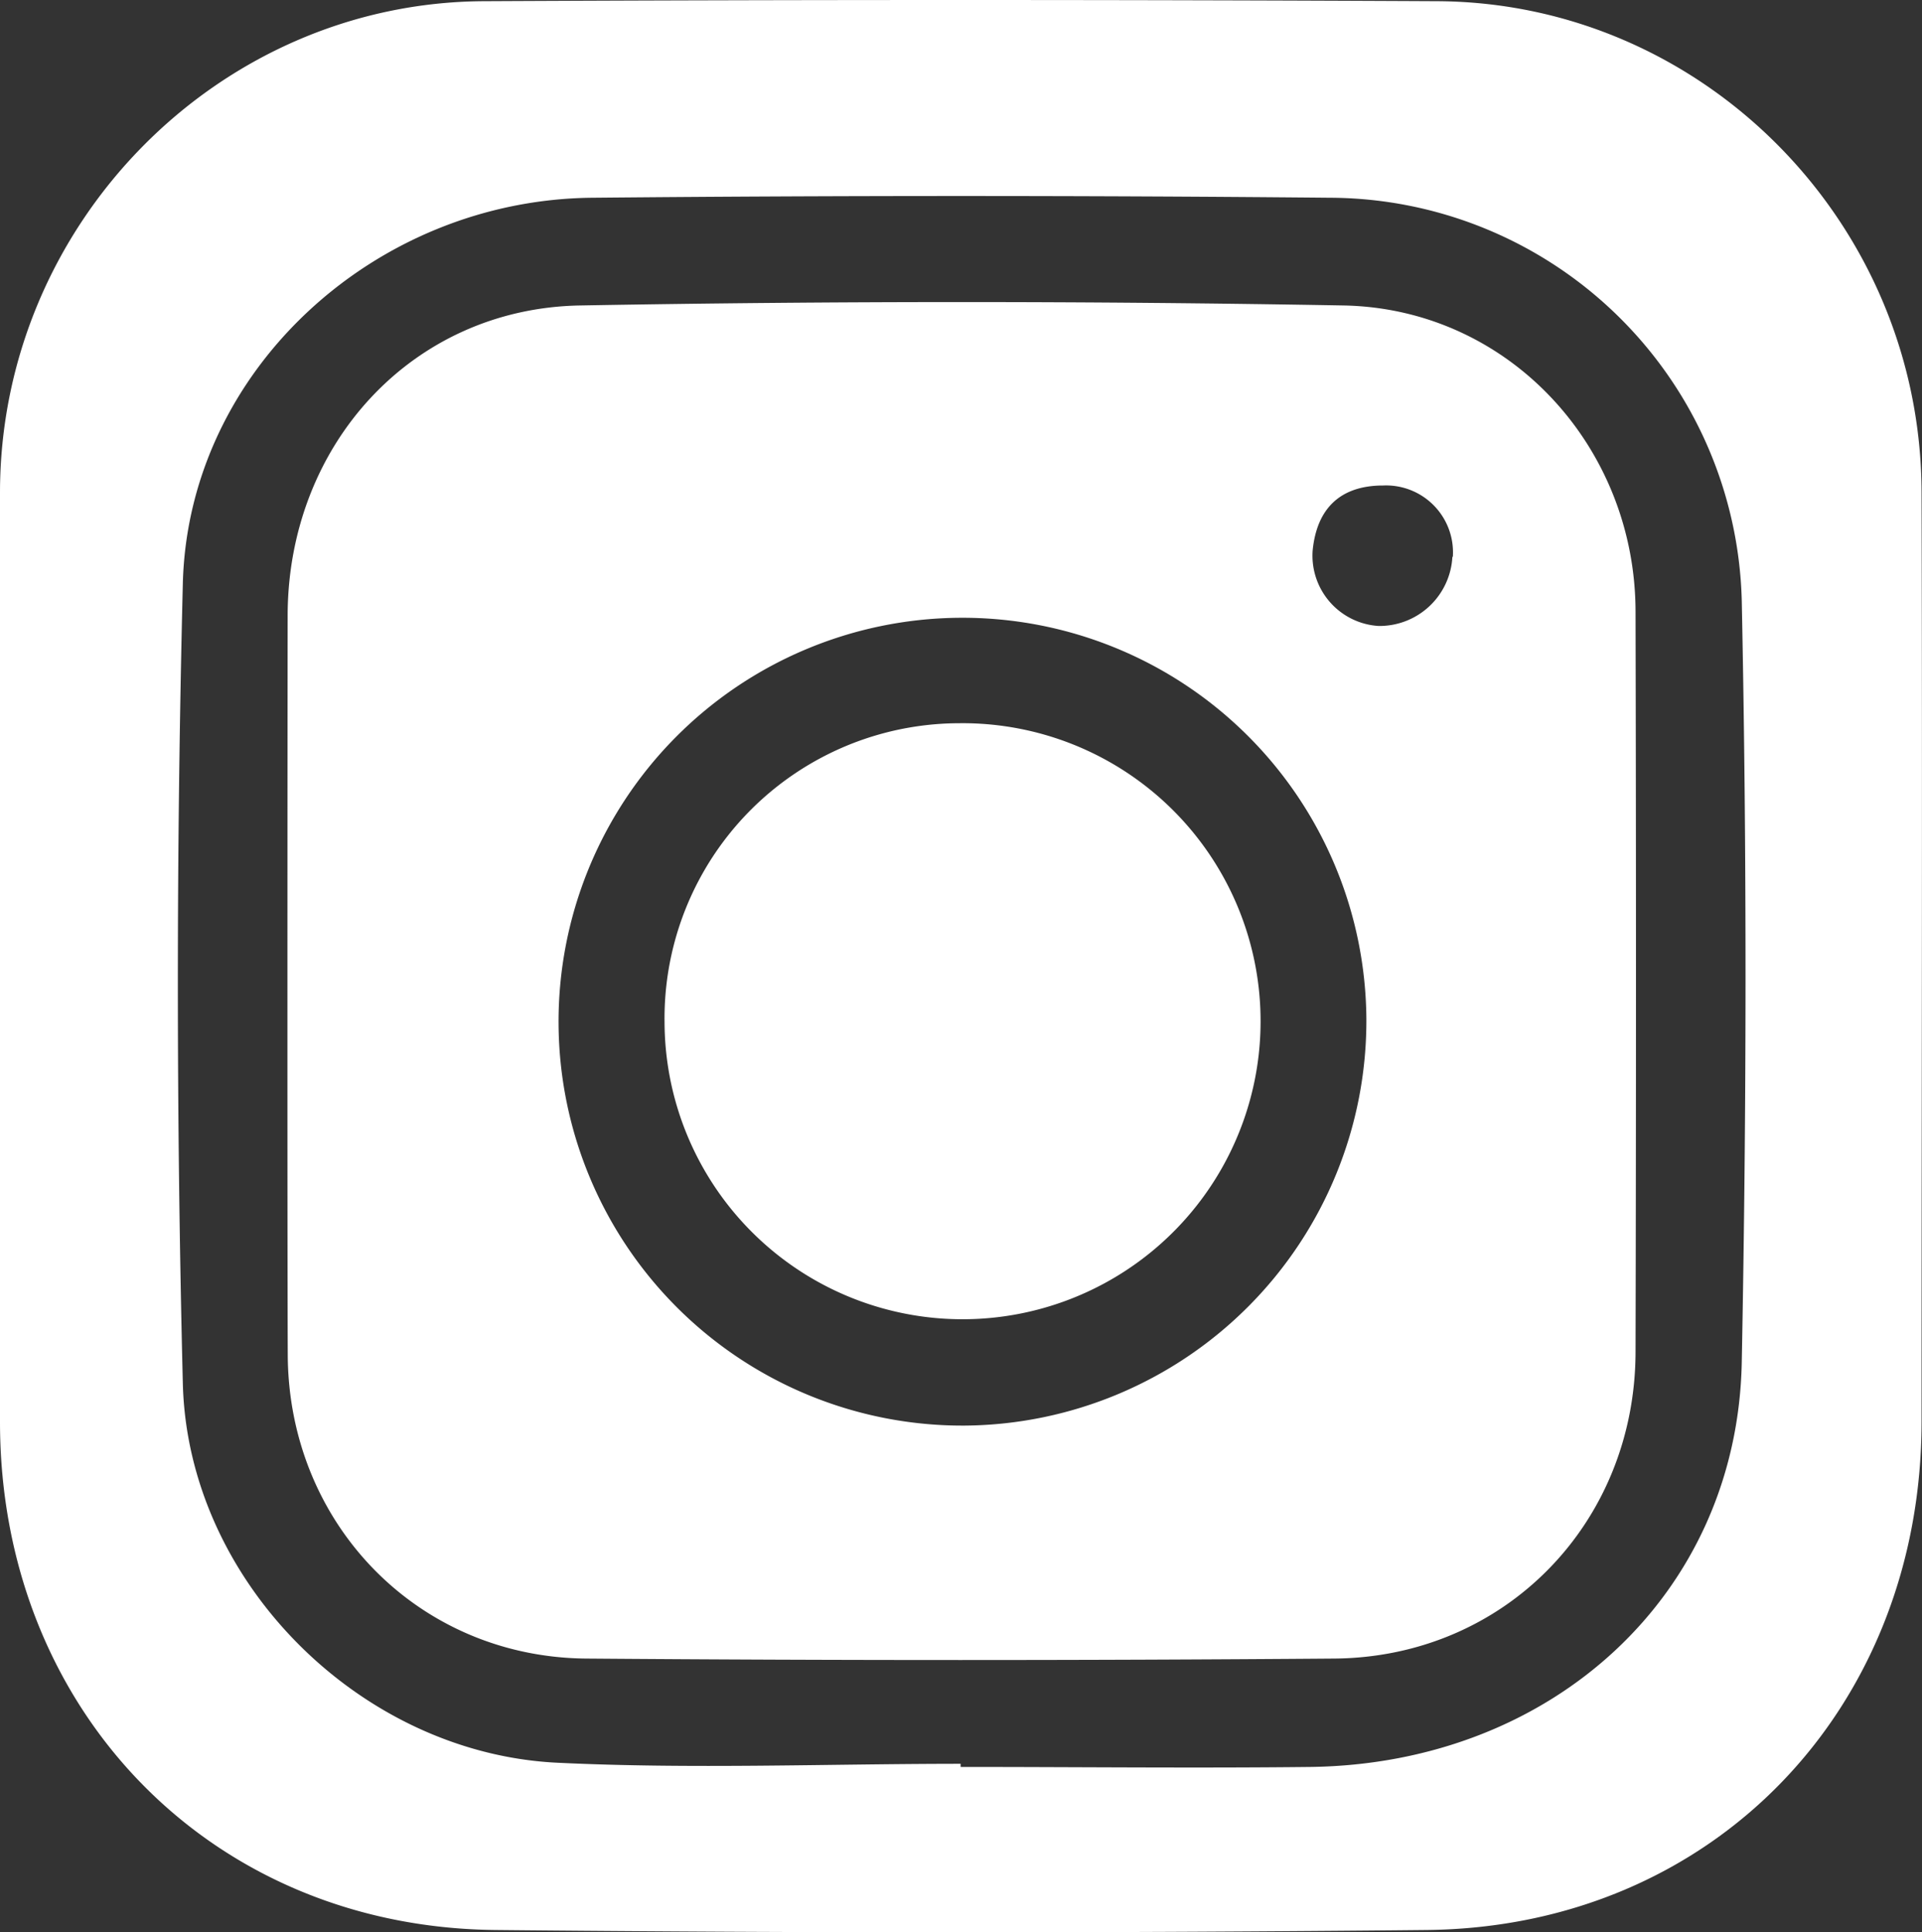
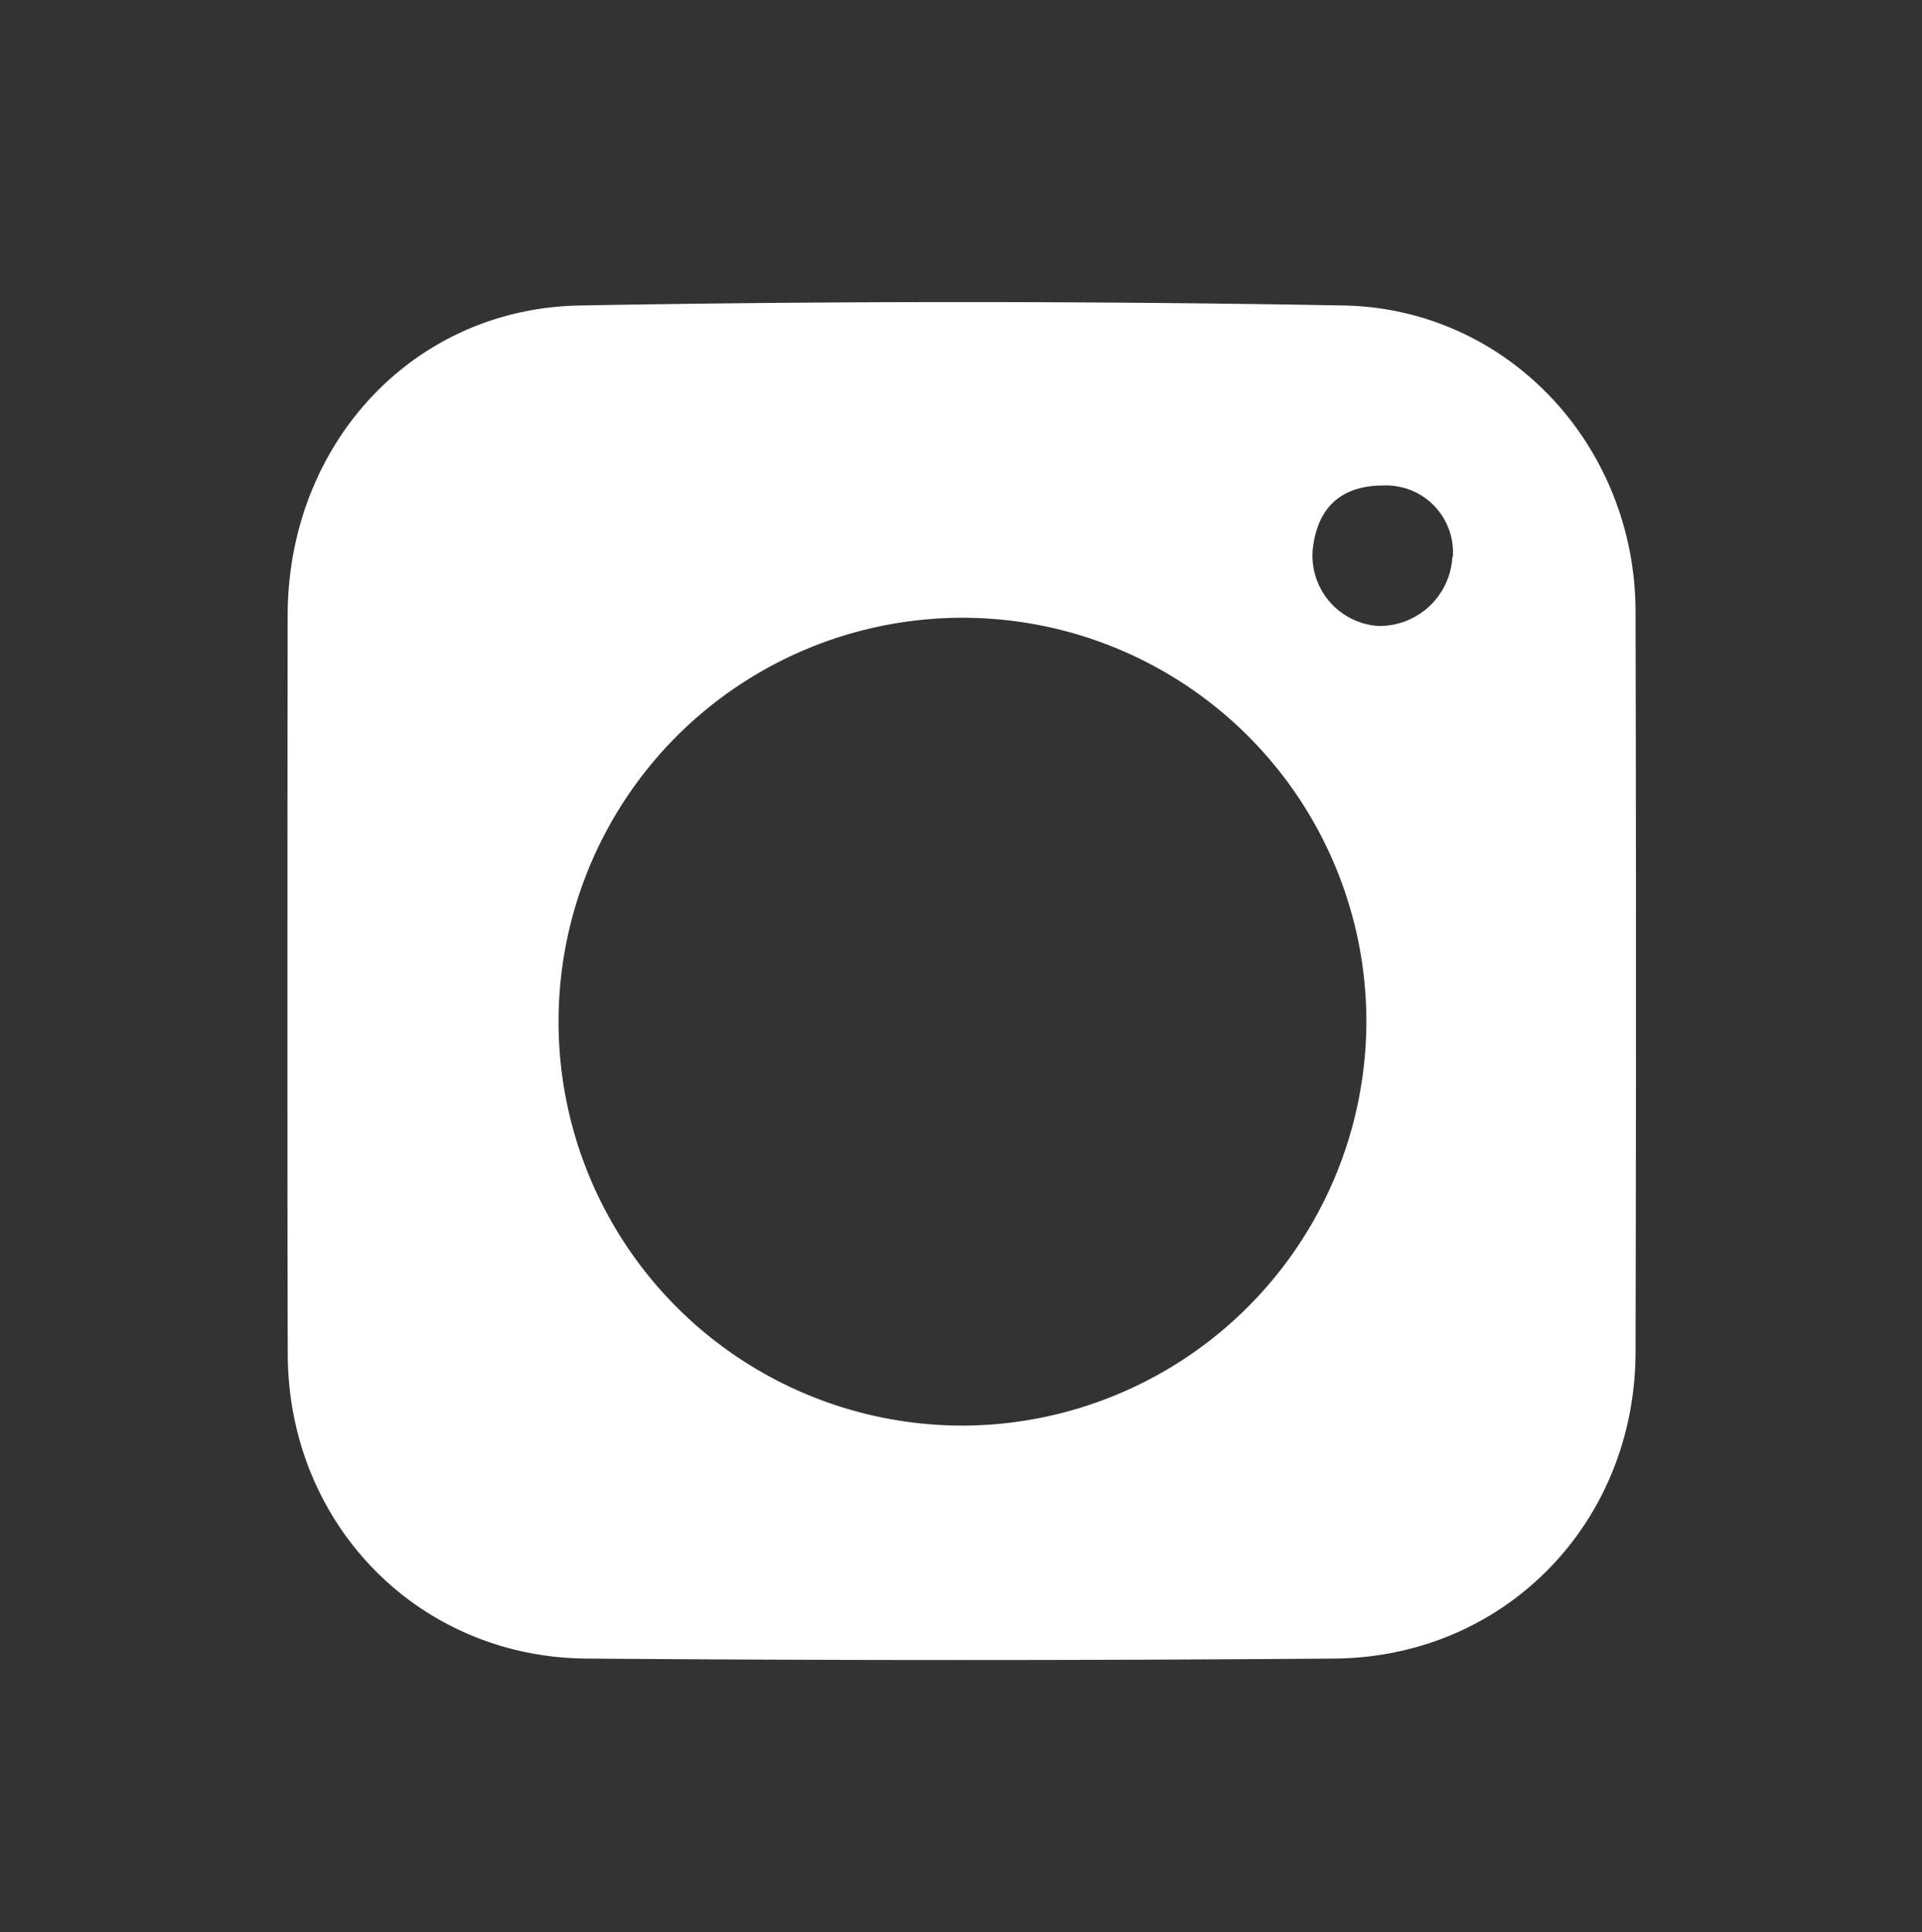
<svg xmlns="http://www.w3.org/2000/svg" viewBox="0 0 177.87 178.81">
  <rect x="0" y="0" width="177.87" height="178.81" fill="#333333" stroke="none" />
  <defs>
    <style>.cls-2{fill:#fff}</style>
  </defs>
  <g id="Ebene_2" data-name="Ebene 2">
    <g id="Ebene_1-2" data-name="Ebene 1">
-       <path class="cls-2" d="M0 45.6C0 20.8 20.14.23 44.79.11q44.1-.22 88.2 0c24.67.12 44.77 20.54 44.84 45.43.08 28.66 0 57.33 0 86 0 26.65-19.35 46.8-45.8 47.07q-43.1.43-86.2 0C19.42 178.34 0 158.17 0 131.58V45.6zm88.9 117.63v.29c10.8 0 21.6.12 32.39 0 22.41-.3 39.48-16 39.9-37.45.45-23.49.48-47 0-70.49a38.26 38.26 0 00-38.1-37.28q-34.14-.32-68.27 0c-20.13.18-37.41 16-37.9 35.71q-.92 37 0 74c.44 18.31 16.4 34.23 34.64 35.12 12.44.6 24.9.1 37.35.1z" />
-       <path class="cls-2" d="M26.62 57c0-15.78 11.47-28.45 27.05-28.73q35.34-.63 70.69 0c15.28.3 27 13.07 27 28.37q.08 34.2 0 68.42c0 15.86-12.08 28.31-27.89 28.43q-34.6.27-69.2 0c-15.59-.12-27.57-12.47-27.64-28.1-.05-11.48-.03-57.1-.01-68.39zm99.83 37.28a37.38 37.38 0 10-37.15 37.65 37.47 37.47 0 0037.15-37.68zm8-42.73a6.19 6.19 0 00-6.45-6.62c-3.94 0-6.13 2.1-6.52 6a6.52 6.52 0 006.1 7 6.76 6.76 0 006.83-6.41z" />
-       <path class="cls-2" d="M88.74 66.93A27.58 27.58 0 1161.5 94.61a27.32 27.32 0 0127.24-27.68z" />
+       <path class="cls-2" d="M26.62 57c0-15.78 11.47-28.45 27.05-28.73q35.34-.63 70.69 0c15.28.3 27 13.07 27 28.37q.08 34.2 0 68.42c0 15.86-12.08 28.31-27.89 28.43q-34.6.27-69.2 0c-15.59-.12-27.57-12.47-27.64-28.1-.05-11.48-.03-57.1-.01-68.39m99.83 37.28a37.38 37.38 0 10-37.15 37.65 37.47 37.47 0 0037.15-37.68zm8-42.73a6.19 6.19 0 00-6.45-6.62c-3.94 0-6.13 2.1-6.52 6a6.52 6.52 0 006.1 7 6.76 6.76 0 006.83-6.41z" />
    </g>
  </g>
</svg>